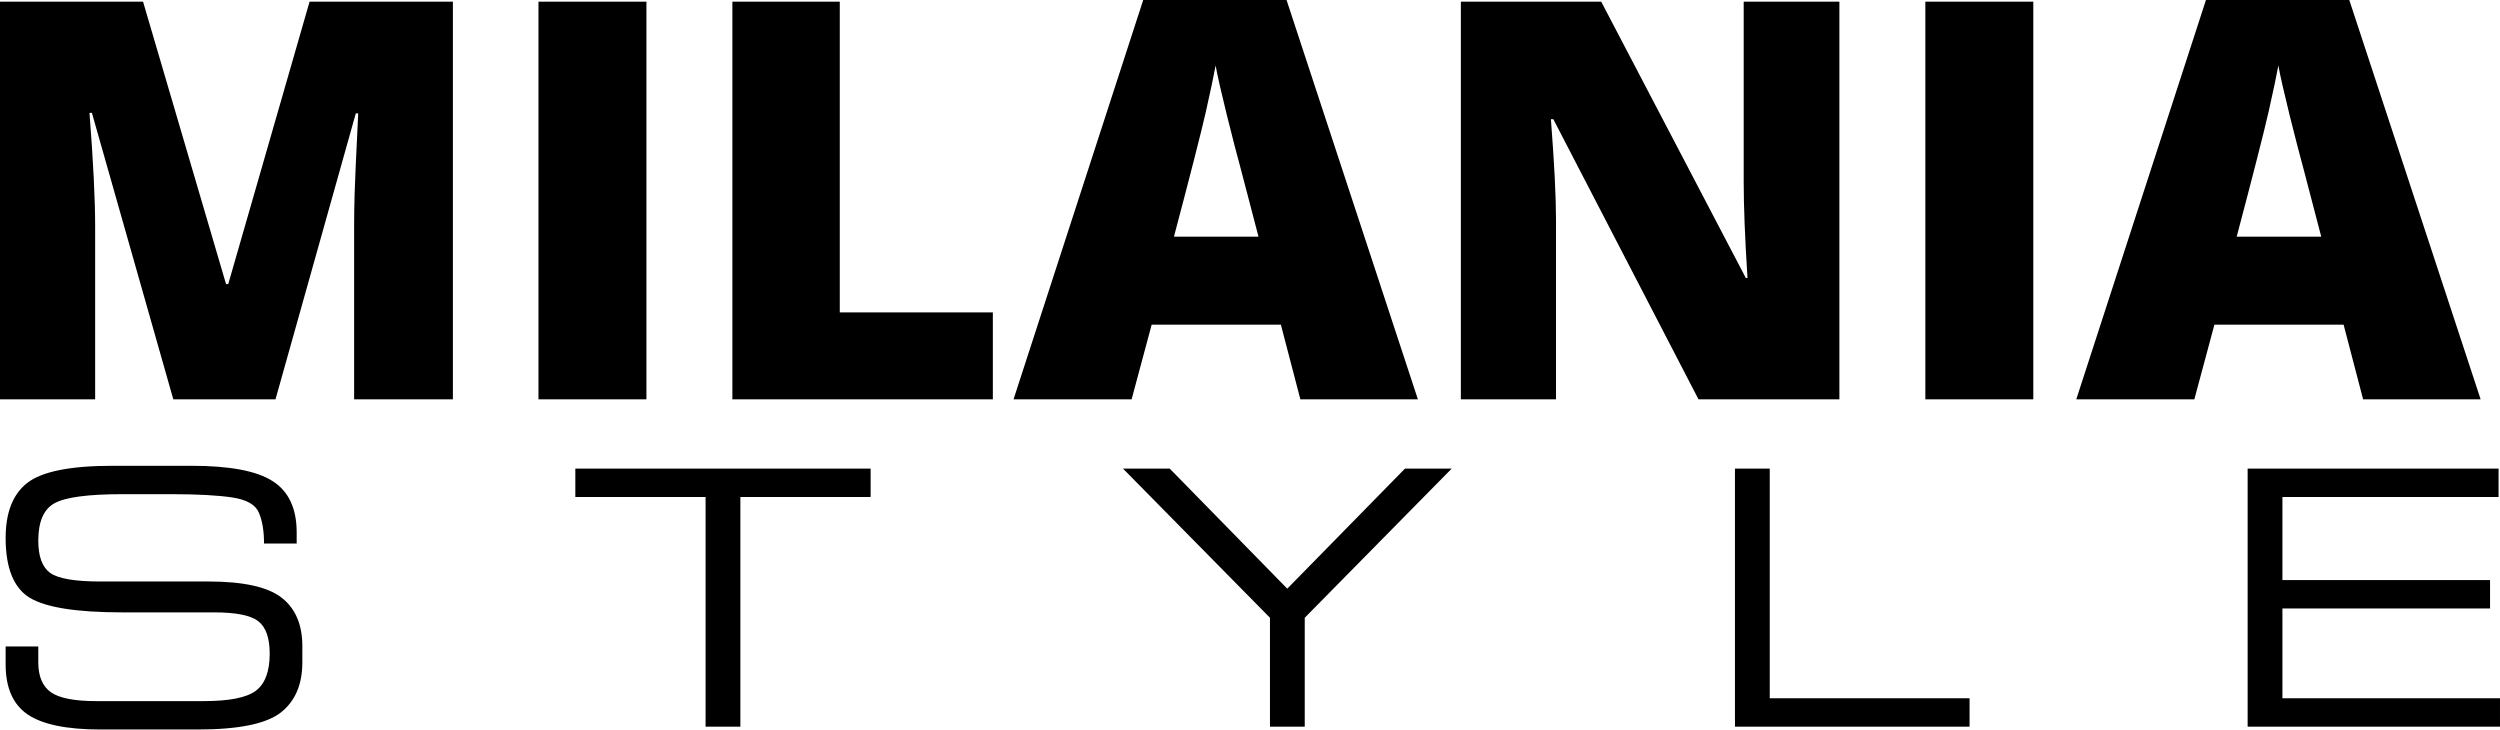
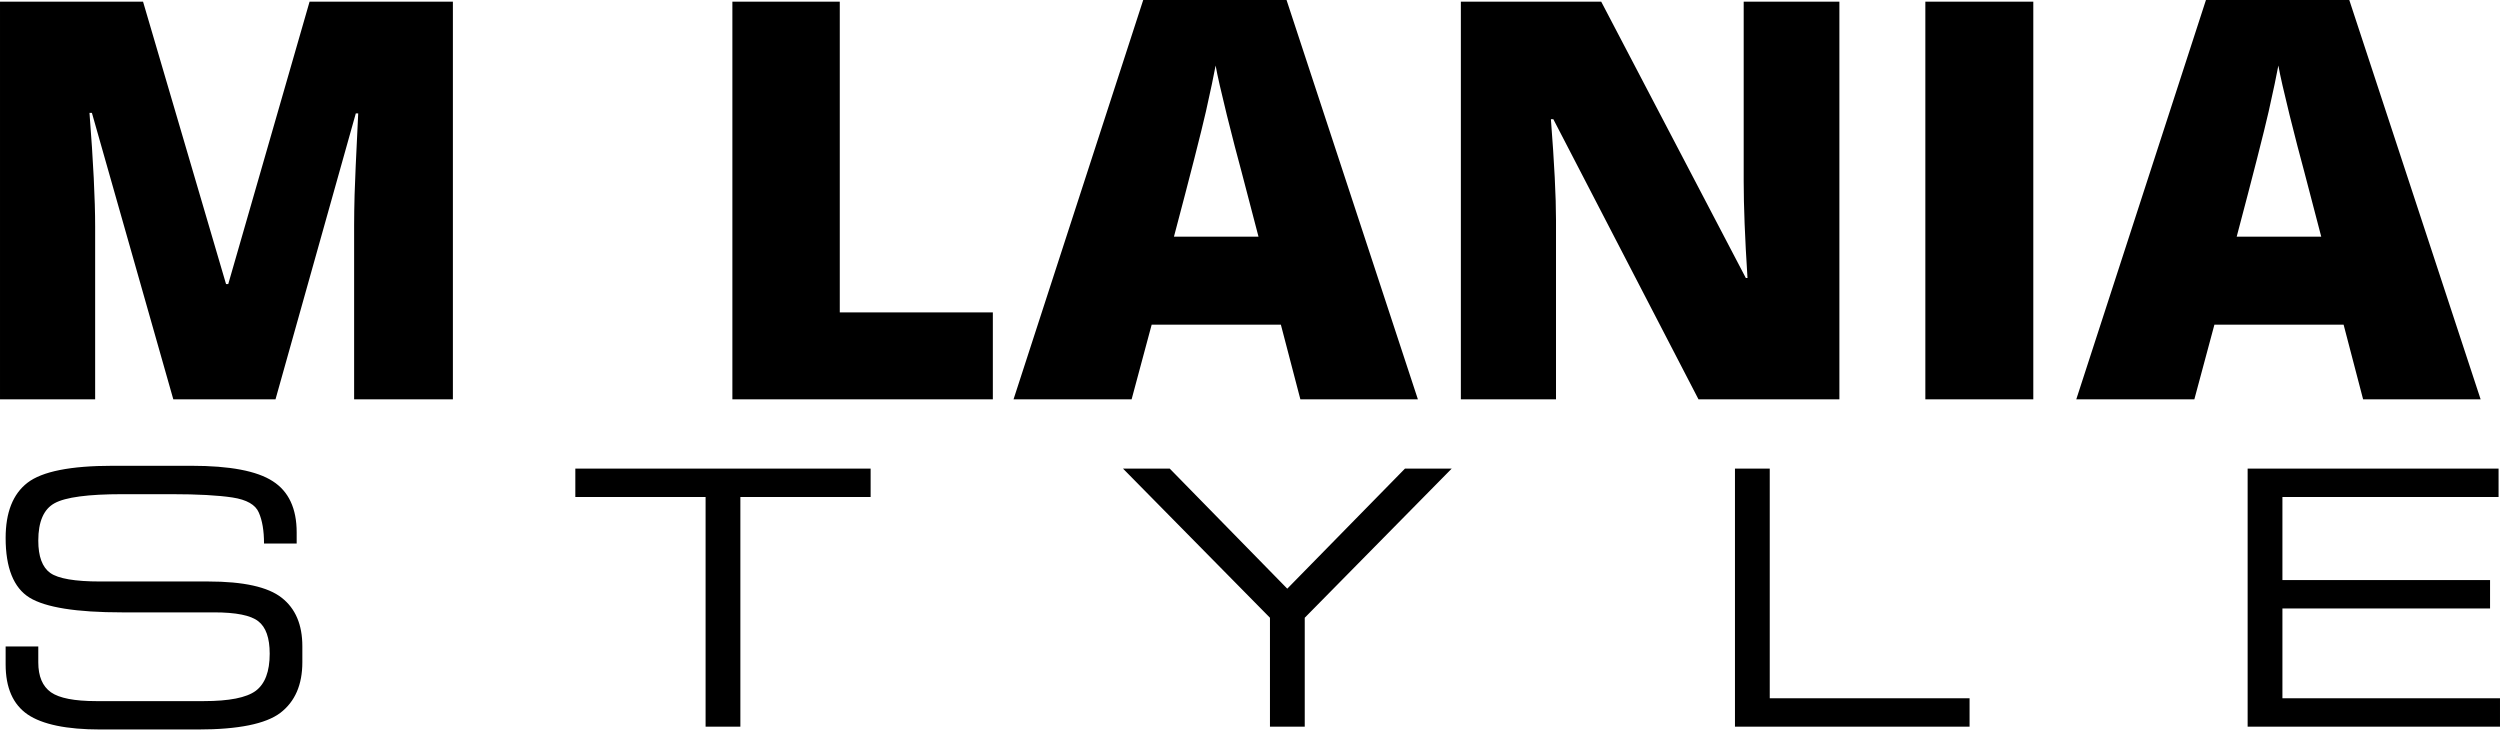
<svg xmlns="http://www.w3.org/2000/svg" xml:space="preserve" width="220.461mm" height="64.331mm" style="shape-rendering:geometricPrecision; text-rendering:geometricPrecision; image-rendering:optimizeQuality; fill-rule:evenodd; clip-rule:evenodd" viewBox="0 0 21094.49 6155.45">
  <defs>
    <style type="text/css">  .fil0 {fill:black;fill-rule:nonzero}  </style>
  </defs>
  <g id="Layer_x0020_1">
-     <path class="fil0" d="M1462.29 3369.45l-686.89 -2417.04 -20.36 0c32.11,411.98 47.77,731.54 47.77,959.46l0 1457.59 -802.81 0 0 -3355.36 1206.96 0 700.2 2382.59 18.8 0 686.11 -2382.59 1209.31 0 0 3355.36 -833.36 0 0 -1470.91c0,-76.76 1.56,-161.34 3.91,-255.33 2.35,-93.21 12.53,-321.91 30.54,-686.11l-20.36 0 -677.49 2412.35 -862.34 0zm-1139.31 2085.21l0 134.26c0,117.8 35.44,201.65 106.82,252.57 70.87,49.41 198.15,74.37 381.34,74.37l908.93 0c213.62,0 359.38,-28.95 437.24,-86.35 78.87,-58.89 118.3,-163.22 118.3,-313.46 0,-133.27 -31.95,-224.11 -96.33,-274.02 -63.39,-49.92 -187.67,-74.87 -372.86,-74.87l-776.65 0c-384.83,0 -644.88,-41.43 -780.64,-124.28 -134.26,-82.86 -201.65,-251.06 -201.65,-503.63 0,-215.62 61.4,-370.86 184.18,-465.69 123.79,-95.34 362.87,-143.25 717.76,-143.25l666.34 0c323.94,0 552.05,43.42 685.81,130.27 134.27,85.85 201.65,230.1 201.65,431.75l0 93.84 -275.52 0 0 0 0 0c0,-107.32 -14.48,-194.67 -43.93,-261.05 -27.95,-66.39 -102.32,-108.81 -222.11,-127.28 -120.79,-18.47 -292.5,-27.95 -515.61,-27.95l-413.29 0c-288.99,0 -480.17,25.45 -572.5,76.37 -91.34,49.92 -137.27,155.24 -137.27,315.46 0,133.27 33.45,224.11 100.83,273.02 68.38,47.92 208.64,71.88 421.27,71.88l911.92 0c297.48,0 504.13,45.92 619.92,137.26 116.3,90.84 174.2,227.11 174.2,409.79l0 134.26c0,190.17 -61.9,332.42 -185.68,427.27 -123.79,93.33 -355.38,140.25 -694.8,140.25l-824.56 0c-284.01,0 -488.16,-42.43 -612.94,-126.78 -123.79,-84.85 -185.68,-225.61 -185.68,-422.27l0 -151.74 275.52 0zm907.43 -1665.12l0 0zm86.84 2341.94l0 0zm3537.25 -2177.22l2491.68 0 0 239.58 -1099.09 0 0 1937.64 -293.49 0 0 -1937.64 -1099.1 0 0 -239.58zm1254.82 -164.72l0 0zm0 2341.94l0 0zm-1302.74 -2201.18l0 0zm4669.28 23.96l394.31 0 991.28 1012.74 0.51 0 992.77 -1012.74 394.32 0 -1239.86 1258.32 0 918.91 -293.49 0 0 -918.91 -1239.85 -1258.32zm1374.62 -164.72l0 0zm-1422.54 140.76l0 0zm5211.34 23.96l293.49 0 0 1937.64 1686.08 0 0 239.58 -1979.57 0 0 -2177.22zm155.73 -164.72l0 0zm835.55 2341.94l0 0zm-1281.78 -2201.18l0 0zm4616.37 2201.18l0 -2177.22 2117.33 0 0 239.58 -1823.84 0 0 700.79 1751.97 0 0 239.58 -1751.97 0 0 757.69 1835.82 0 0 239.58 -2129.31 0zm1075.14 -2341.94l0 0zm793.63 2341.94l0 0zm-2159.26 -2201.18l0 0zm-14131.16 -560.86l0 -3355.36 910.9 0 0 3355.36 -910.9 0zm1636.17 0l0 -3355.36 906.2 0 0 2622.26 1291.55 0 0 733.1 -2197.75 0zm4792.59 0l-164.48 -629.71 -1090.26 0 -169.18 629.71 -996.27 0 1094.17 -3369.45 1209.31 0 1108.27 3369.45 -991.56 0zm-353.24 -1372.22l-144.11 -551.4c-33.68,-122.18 -74.4,-280.39 -122.97,-474.64 -47.77,-195.02 -79.89,-333.65 -94.77,-418.24 -14.1,78.33 -41.51,206.77 -81.46,386.13 -40.73,178.58 -130.8,531.82 -270.22,1058.15l713.52 0zm4901.45 1372.22l-1188.95 0 -1224.97 -2363.79 -20.36 0c28.98,372.04 43.08,655.57 43.08,851.37l0 1512.41 -802.81 0 0 -3355.36 1184.25 0 1220.27 2331.68 14.09 0c-21.93,-338.36 -32.11,-609.35 -32.11,-814.55l0 -1517.12 807.51 0 0 3355.36zm725.26 0l0 -3355.36 910.9 0 0 3355.36 -910.9 0zm3693.72 0l-164.48 -629.71 -1090.26 0 -169.18 629.71 -996.27 0 1094.17 -3369.45 1209.31 0 1108.27 3369.45 -991.56 0zm-353.24 -1372.22l-144.11 -551.4c-33.68,-122.18 -74.4,-280.39 -122.97,-474.64 -47.77,-195.02 -79.89,-333.65 -94.77,-418.24 -14.1,78.33 -41.51,206.77 -81.46,386.13 -40.73,178.58 -130.8,531.82 -270.22,1058.15l713.52 0z" />
+     <path class="fil0" d="M1462.29 3369.45l-686.89 -2417.04 -20.36 0c32.11,411.98 47.77,731.54 47.77,959.46l0 1457.59 -802.81 0 0 -3355.36 1206.96 0 700.2 2382.59 18.8 0 686.11 -2382.59 1209.31 0 0 3355.36 -833.36 0 0 -1470.91c0,-76.76 1.56,-161.34 3.91,-255.33 2.35,-93.21 12.53,-321.91 30.54,-686.11l-20.36 0 -677.49 2412.35 -862.34 0zm-1139.31 2085.21l0 134.26c0,117.8 35.44,201.65 106.82,252.57 70.87,49.41 198.15,74.37 381.34,74.37l908.93 0c213.62,0 359.38,-28.95 437.24,-86.35 78.87,-58.89 118.3,-163.22 118.3,-313.46 0,-133.27 -31.95,-224.11 -96.33,-274.02 -63.39,-49.92 -187.67,-74.87 -372.86,-74.87l-776.65 0c-384.83,0 -644.88,-41.43 -780.64,-124.28 -134.26,-82.86 -201.65,-251.06 -201.65,-503.63 0,-215.62 61.4,-370.86 184.18,-465.69 123.79,-95.34 362.87,-143.25 717.76,-143.25l666.34 0c323.94,0 552.05,43.42 685.81,130.27 134.27,85.85 201.65,230.1 201.65,431.75l0 93.84 -275.52 0 0 0 0 0c0,-107.32 -14.48,-194.67 -43.93,-261.05 -27.95,-66.39 -102.32,-108.81 -222.11,-127.28 -120.79,-18.47 -292.5,-27.95 -515.61,-27.95l-413.29 0c-288.99,0 -480.17,25.45 -572.5,76.37 -91.34,49.92 -137.27,155.24 -137.27,315.46 0,133.27 33.45,224.11 100.83,273.02 68.38,47.92 208.64,71.88 421.27,71.88l911.92 0c297.48,0 504.13,45.92 619.92,137.26 116.3,90.84 174.2,227.11 174.2,409.79l0 134.26c0,190.17 -61.9,332.42 -185.68,427.27 -123.79,93.33 -355.38,140.25 -694.8,140.25l-824.56 0c-284.01,0 -488.16,-42.43 -612.94,-126.78 -123.79,-84.85 -185.68,-225.61 -185.68,-422.27l0 -151.74 275.52 0zm907.43 -1665.12l0 0zm86.84 2341.94l0 0zm3537.25 -2177.22l2491.68 0 0 239.58 -1099.09 0 0 1937.64 -293.49 0 0 -1937.64 -1099.1 0 0 -239.58zm1254.82 -164.72l0 0zm0 2341.94l0 0zm-1302.74 -2201.18l0 0zm4669.28 23.96l394.31 0 991.28 1012.74 0.51 0 992.77 -1012.74 394.32 0 -1239.86 1258.32 0 918.91 -293.49 0 0 -918.91 -1239.85 -1258.32zm1374.62 -164.72l0 0zm-1422.54 140.76l0 0zm5211.34 23.96l293.49 0 0 1937.64 1686.08 0 0 239.58 -1979.57 0 0 -2177.22zm155.73 -164.72l0 0zm835.55 2341.94l0 0zm-1281.78 -2201.18l0 0zm4616.37 2201.18l0 -2177.22 2117.33 0 0 239.58 -1823.84 0 0 700.79 1751.97 0 0 239.58 -1751.97 0 0 757.69 1835.82 0 0 239.58 -2129.31 0zm1075.14 -2341.94l0 0zm793.63 2341.94l0 0zm-2159.26 -2201.18l0 0zm-14131.16 -560.86zm1636.17 0l0 -3355.36 906.2 0 0 2622.26 1291.55 0 0 733.1 -2197.75 0zm4792.59 0l-164.48 -629.71 -1090.26 0 -169.18 629.71 -996.27 0 1094.17 -3369.45 1209.31 0 1108.27 3369.45 -991.56 0zm-353.24 -1372.22l-144.11 -551.4c-33.68,-122.18 -74.4,-280.39 -122.97,-474.64 -47.77,-195.02 -79.89,-333.65 -94.77,-418.24 -14.1,78.33 -41.51,206.77 -81.46,386.13 -40.73,178.58 -130.8,531.82 -270.22,1058.15l713.52 0zm4901.45 1372.22l-1188.95 0 -1224.97 -2363.79 -20.36 0c28.98,372.04 43.08,655.57 43.08,851.37l0 1512.41 -802.81 0 0 -3355.36 1184.25 0 1220.27 2331.68 14.09 0c-21.93,-338.36 -32.11,-609.35 -32.11,-814.55l0 -1517.12 807.51 0 0 3355.36zm725.26 0l0 -3355.36 910.9 0 0 3355.36 -910.9 0zm3693.72 0l-164.48 -629.71 -1090.26 0 -169.18 629.71 -996.27 0 1094.17 -3369.45 1209.31 0 1108.27 3369.45 -991.56 0zm-353.24 -1372.22l-144.11 -551.4c-33.68,-122.18 -74.4,-280.39 -122.97,-474.64 -47.77,-195.02 -79.89,-333.65 -94.77,-418.24 -14.1,78.33 -41.51,206.77 -81.46,386.13 -40.73,178.58 -130.8,531.82 -270.22,1058.15l713.52 0z" />
  </g>
</svg>